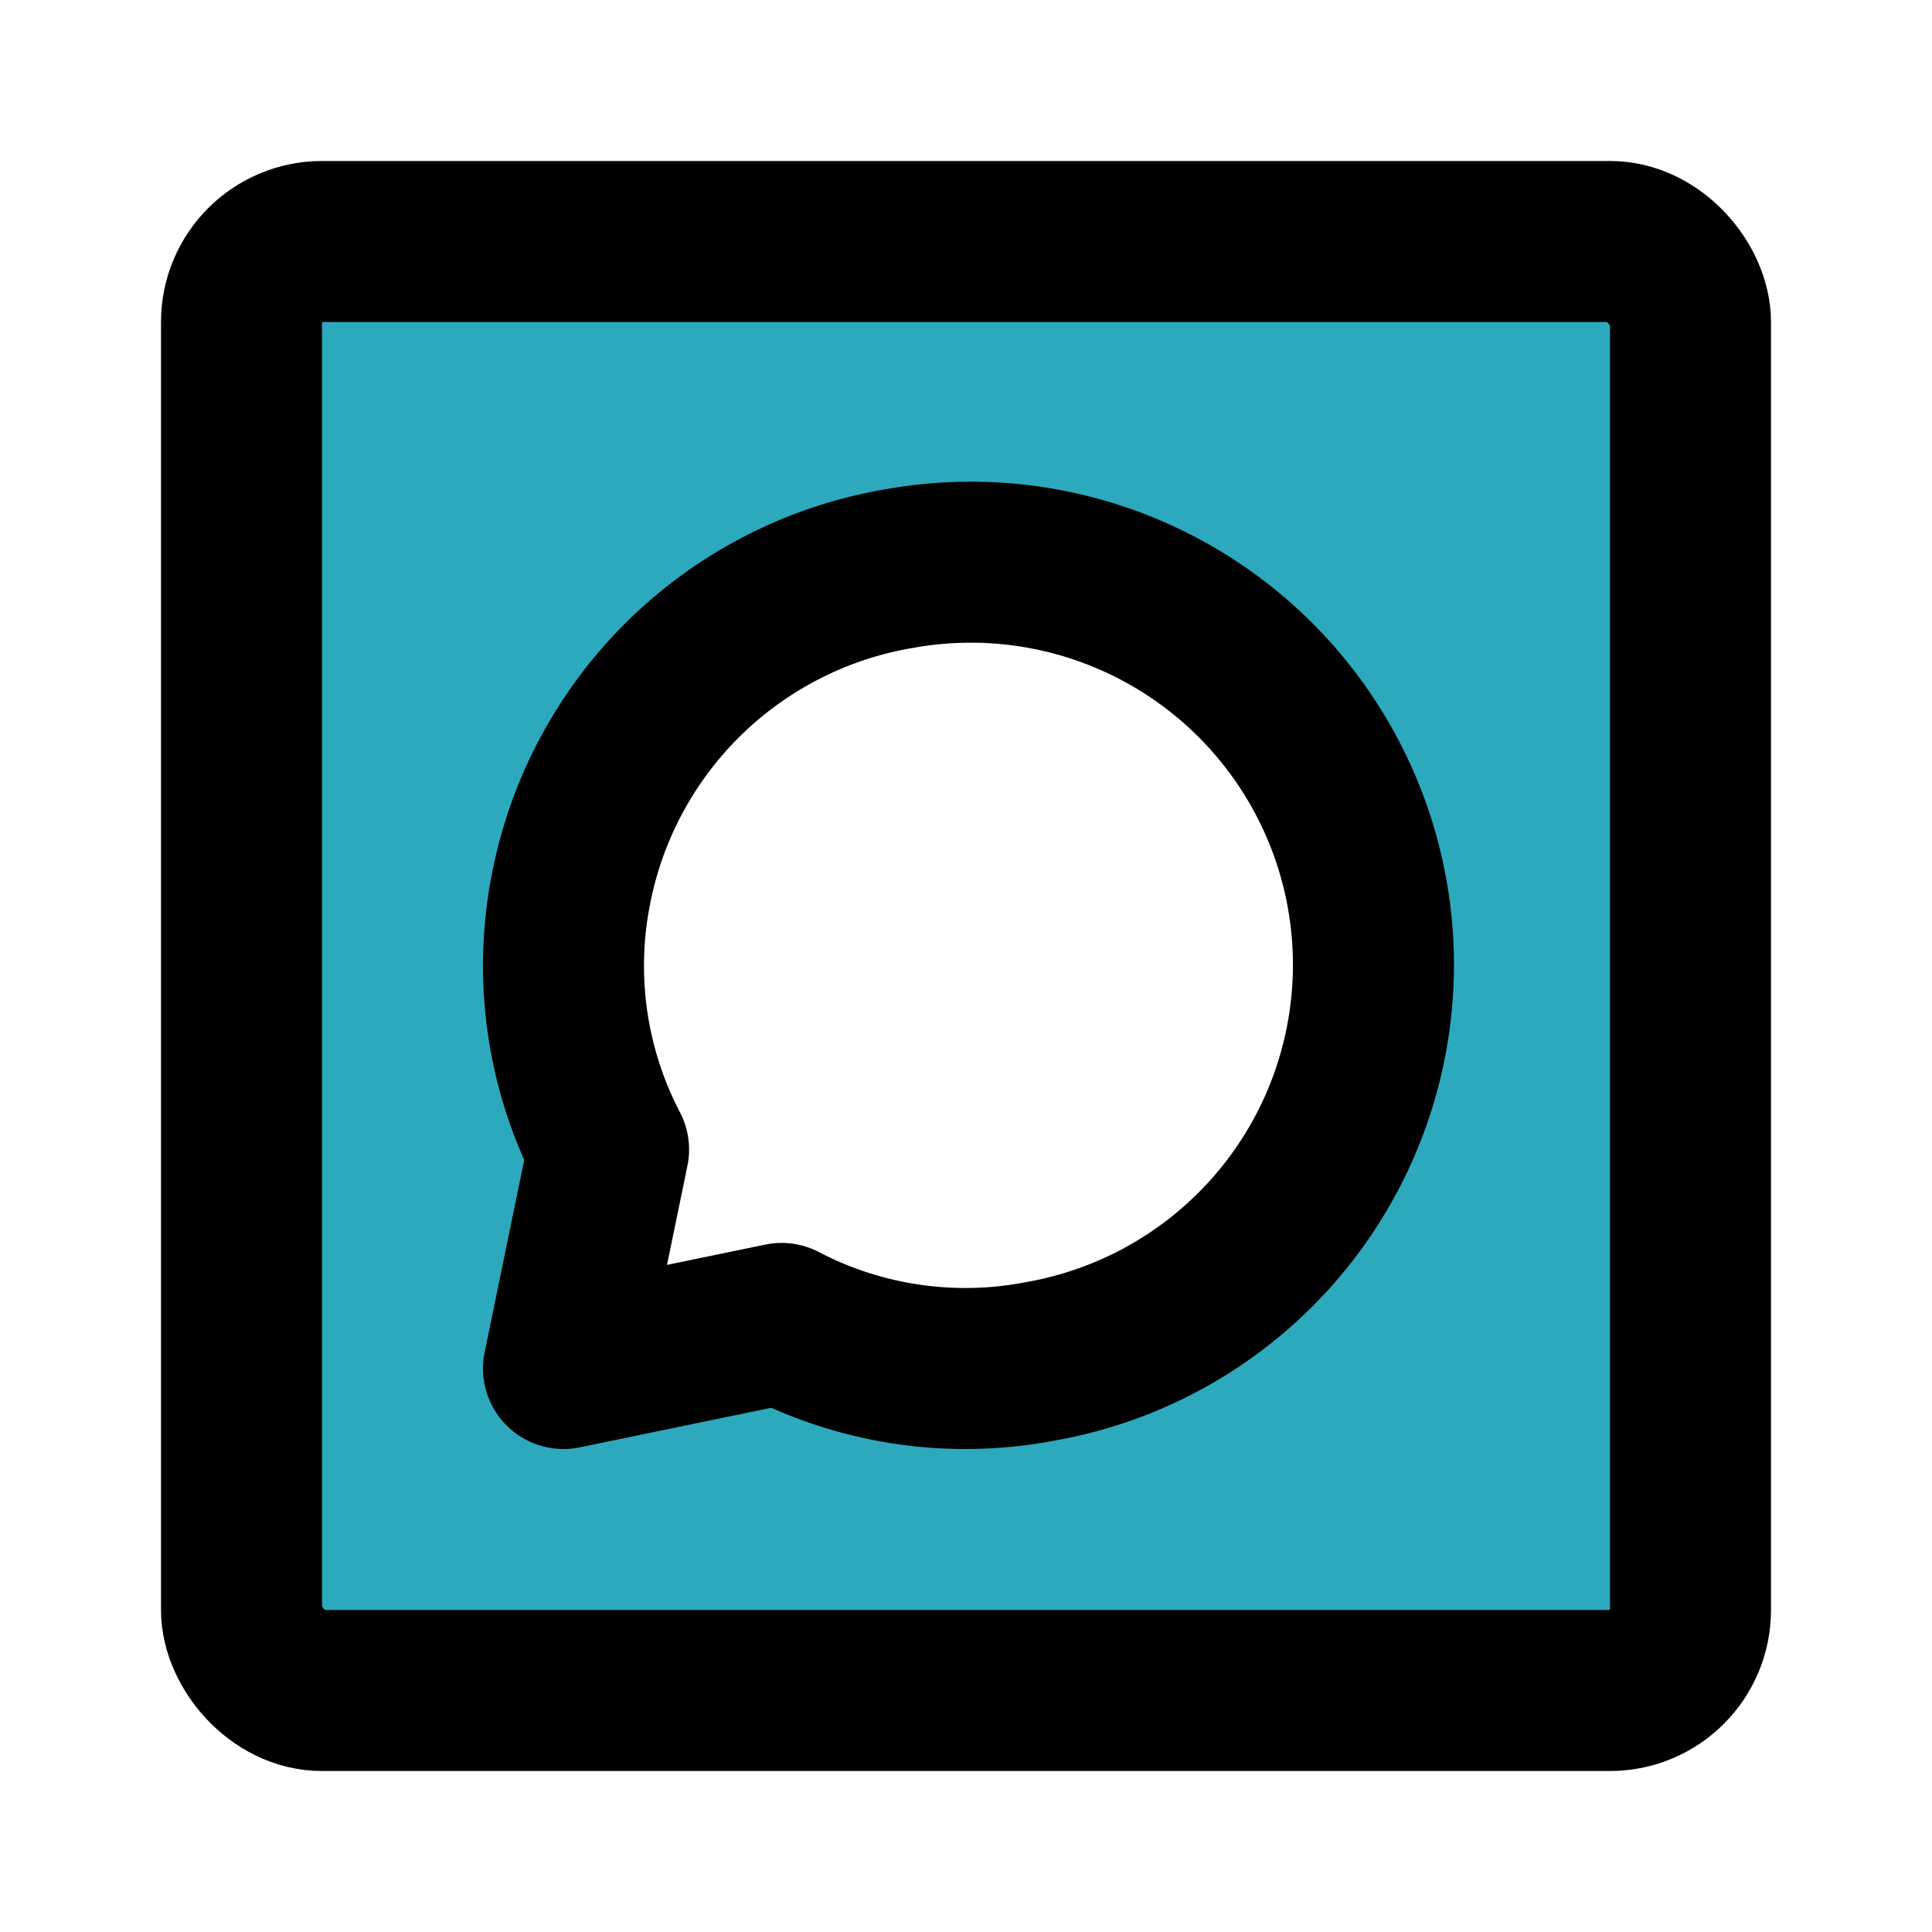
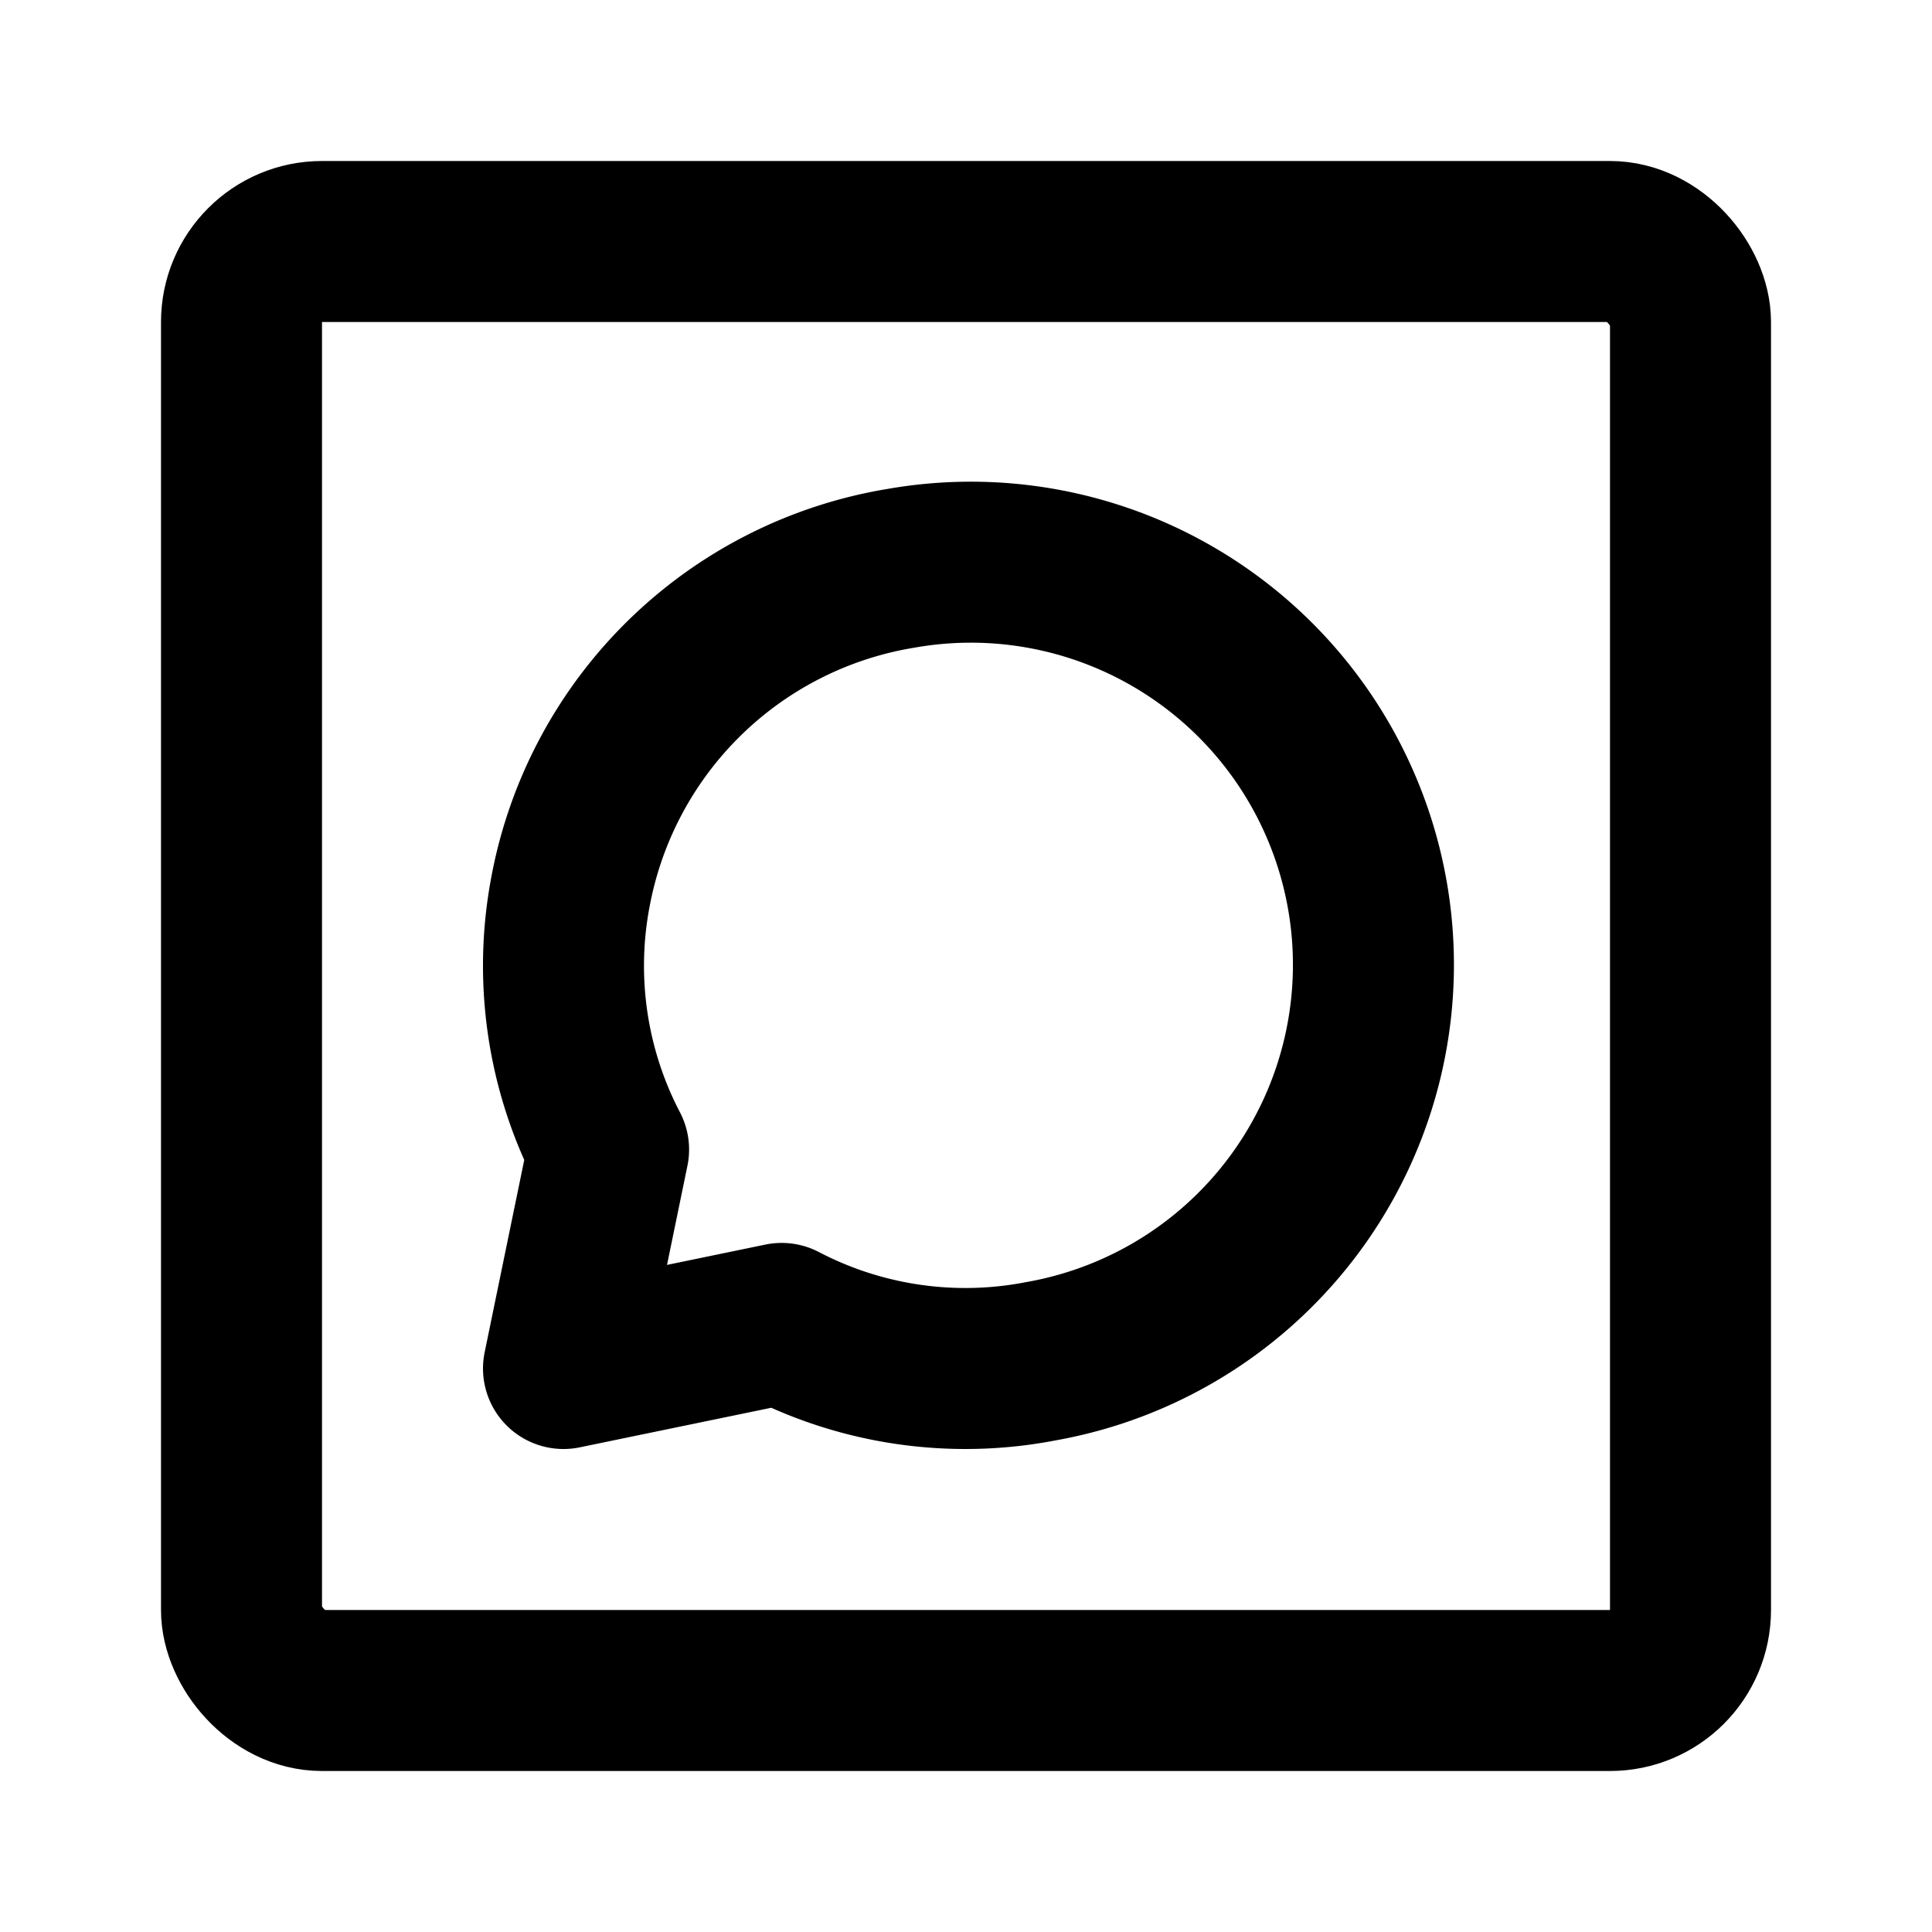
<svg xmlns="http://www.w3.org/2000/svg" fill="#000000" width="800px" height="800px" viewBox="0 0 24 24" id="whatsapp-square" data-name="Flat Line" class="icon flat-line">
-   <path id="secondary" d="M20,3H4A1,1,0,0,0,3,4V20a1,1,0,0,0,1,1H20a1,1,0,0,0,1-1V4A1,1,0,0,0,20,3Zm-3.06,9.81a5,5,0,0,1-4,4.1,4.93,4.93,0,0,1-3.22-.47L7,17l.56-2.71a4.93,4.93,0,0,1-.47-3.22,5,5,0,0,1,9.85,1.74Z" style="fill: rgb(44, 169, 188); stroke-width: 2;" />
  <path id="primary" d="M11.19,7.06a5,5,0,0,0-4.1,4,4.93,4.93,0,0,0,.47,3.22L7,17l2.71-.56a4.93,4.93,0,0,0,3.22.47,5,5,0,0,0-1.74-9.85Z" style="fill: none; stroke: rgb(0, 0, 0); stroke-linecap: round; stroke-linejoin: round; stroke-width: 2;" />
  <rect id="primary-2" data-name="primary" x="3" y="3" width="18" height="18" rx="1" style="fill: none; stroke: rgb(0, 0, 0); stroke-linecap: round; stroke-linejoin: round; stroke-width: 2;" />
</svg>